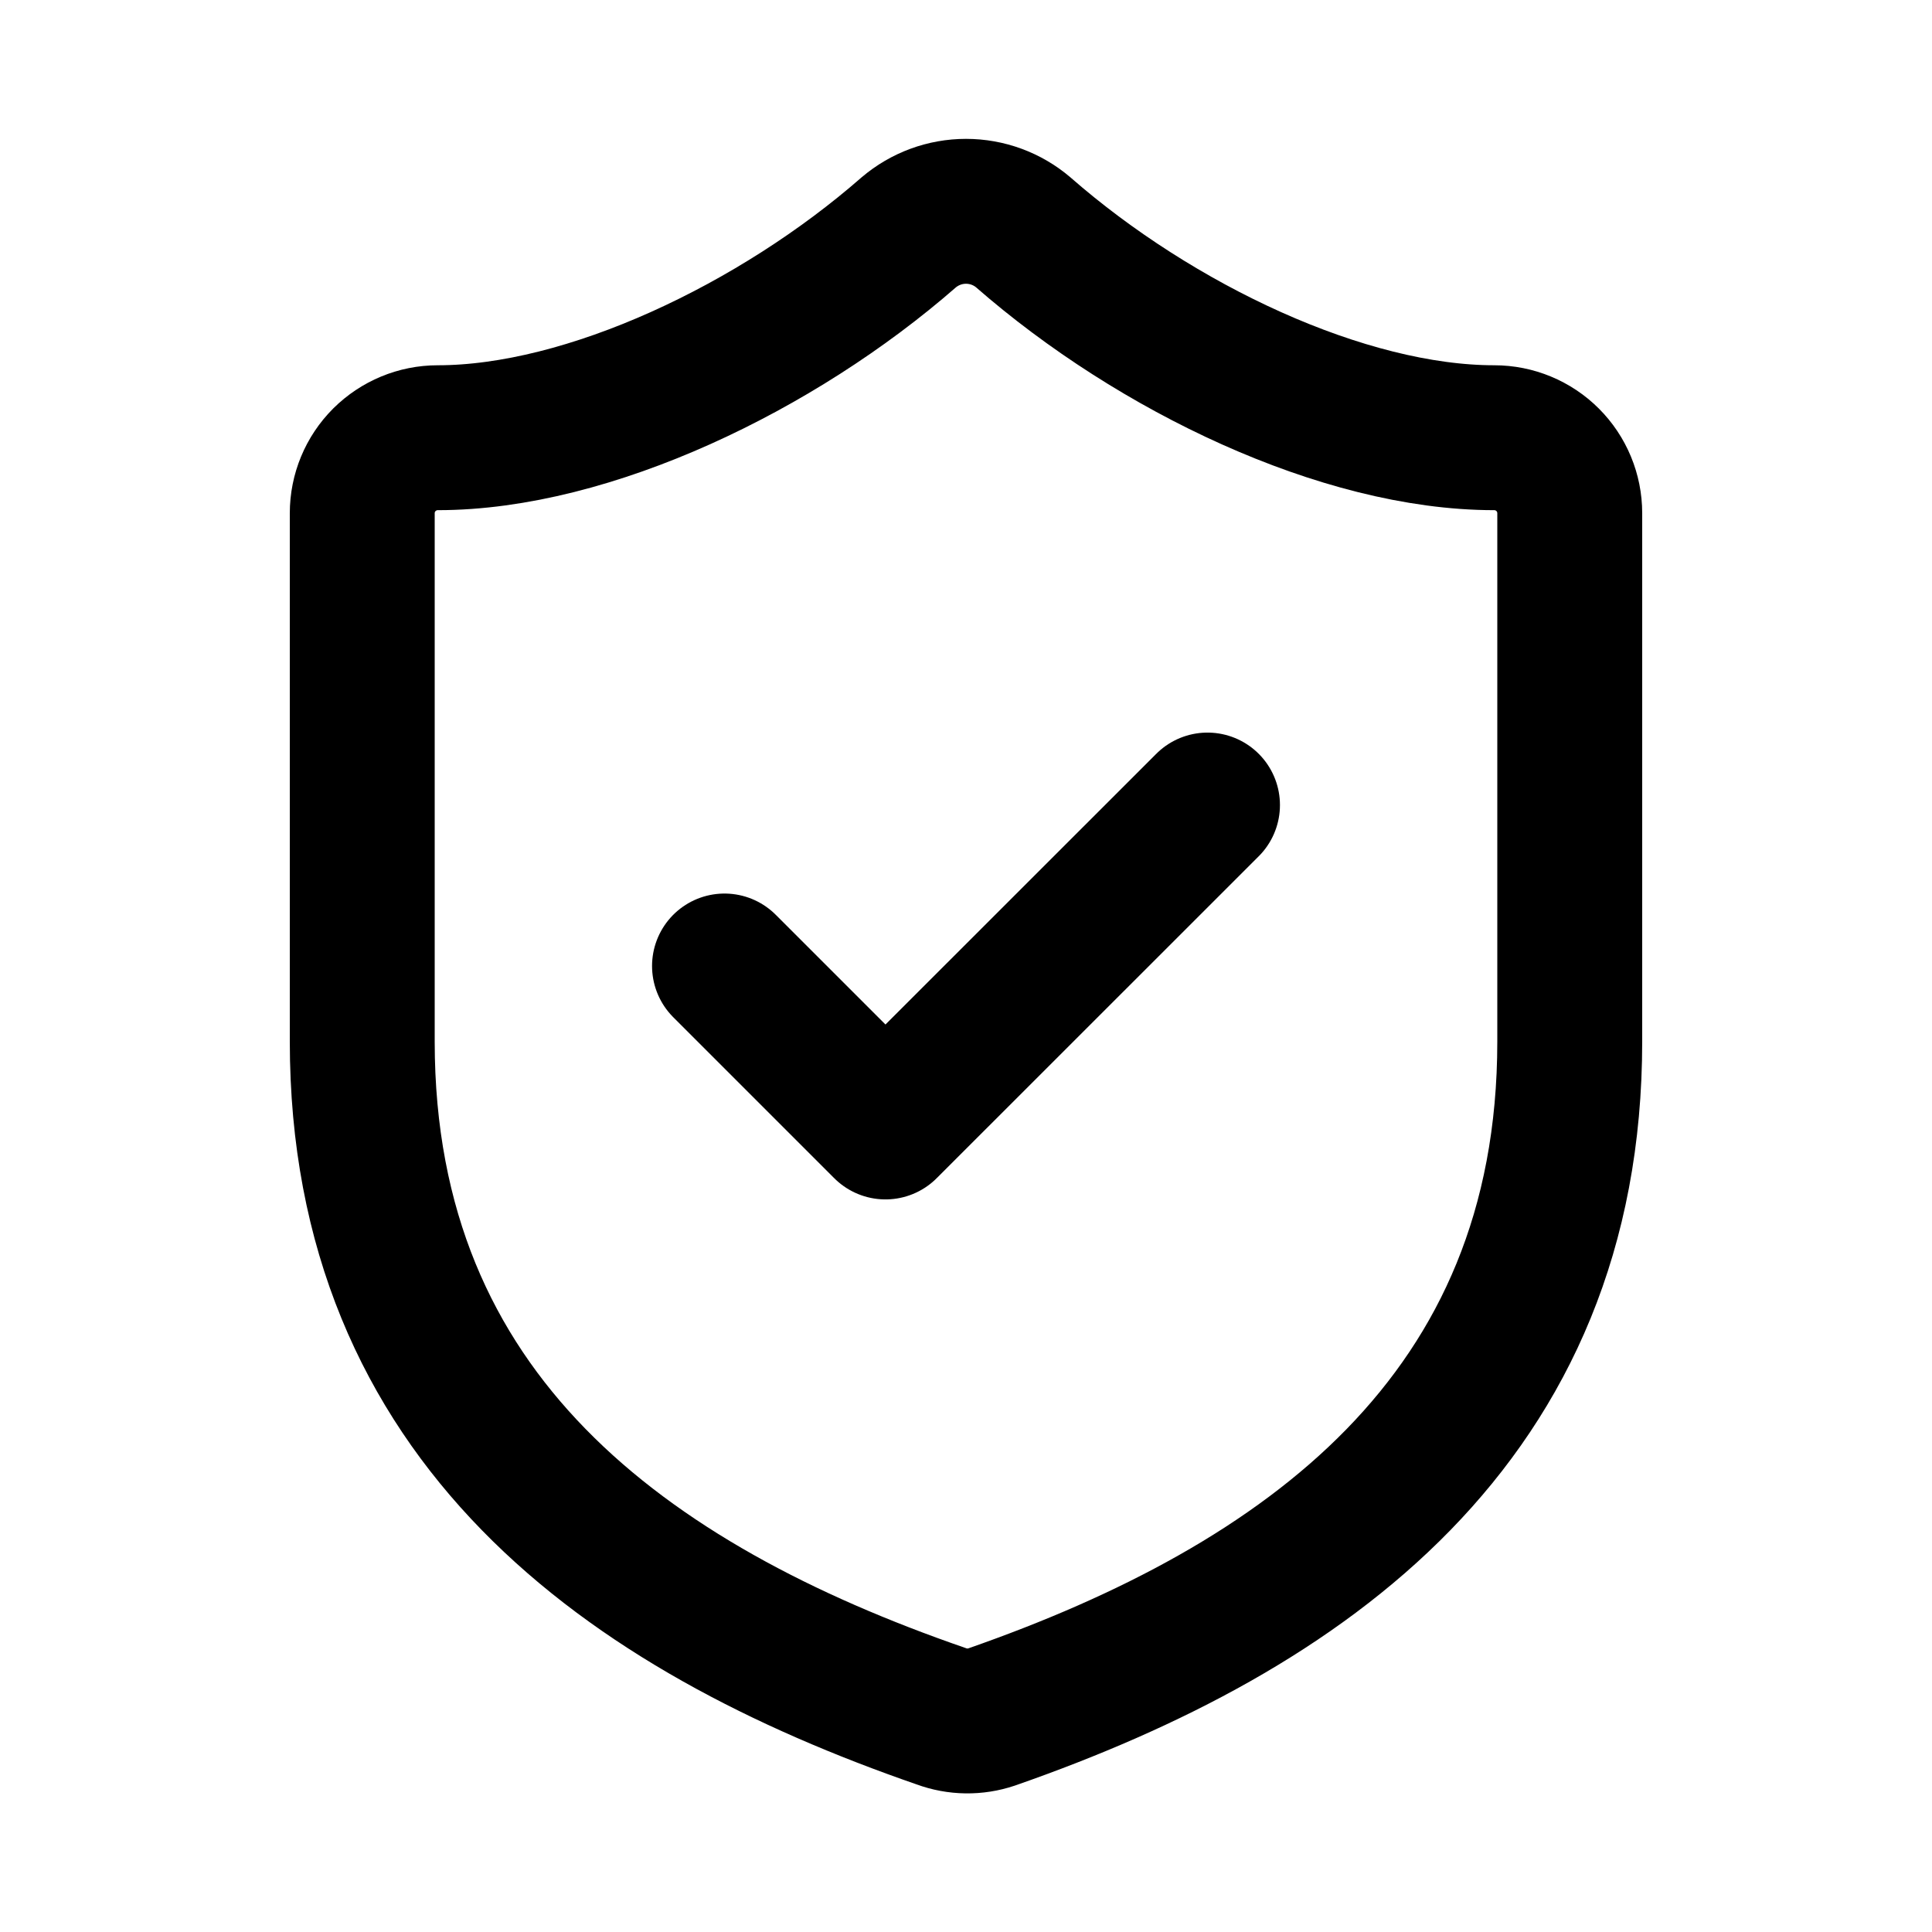
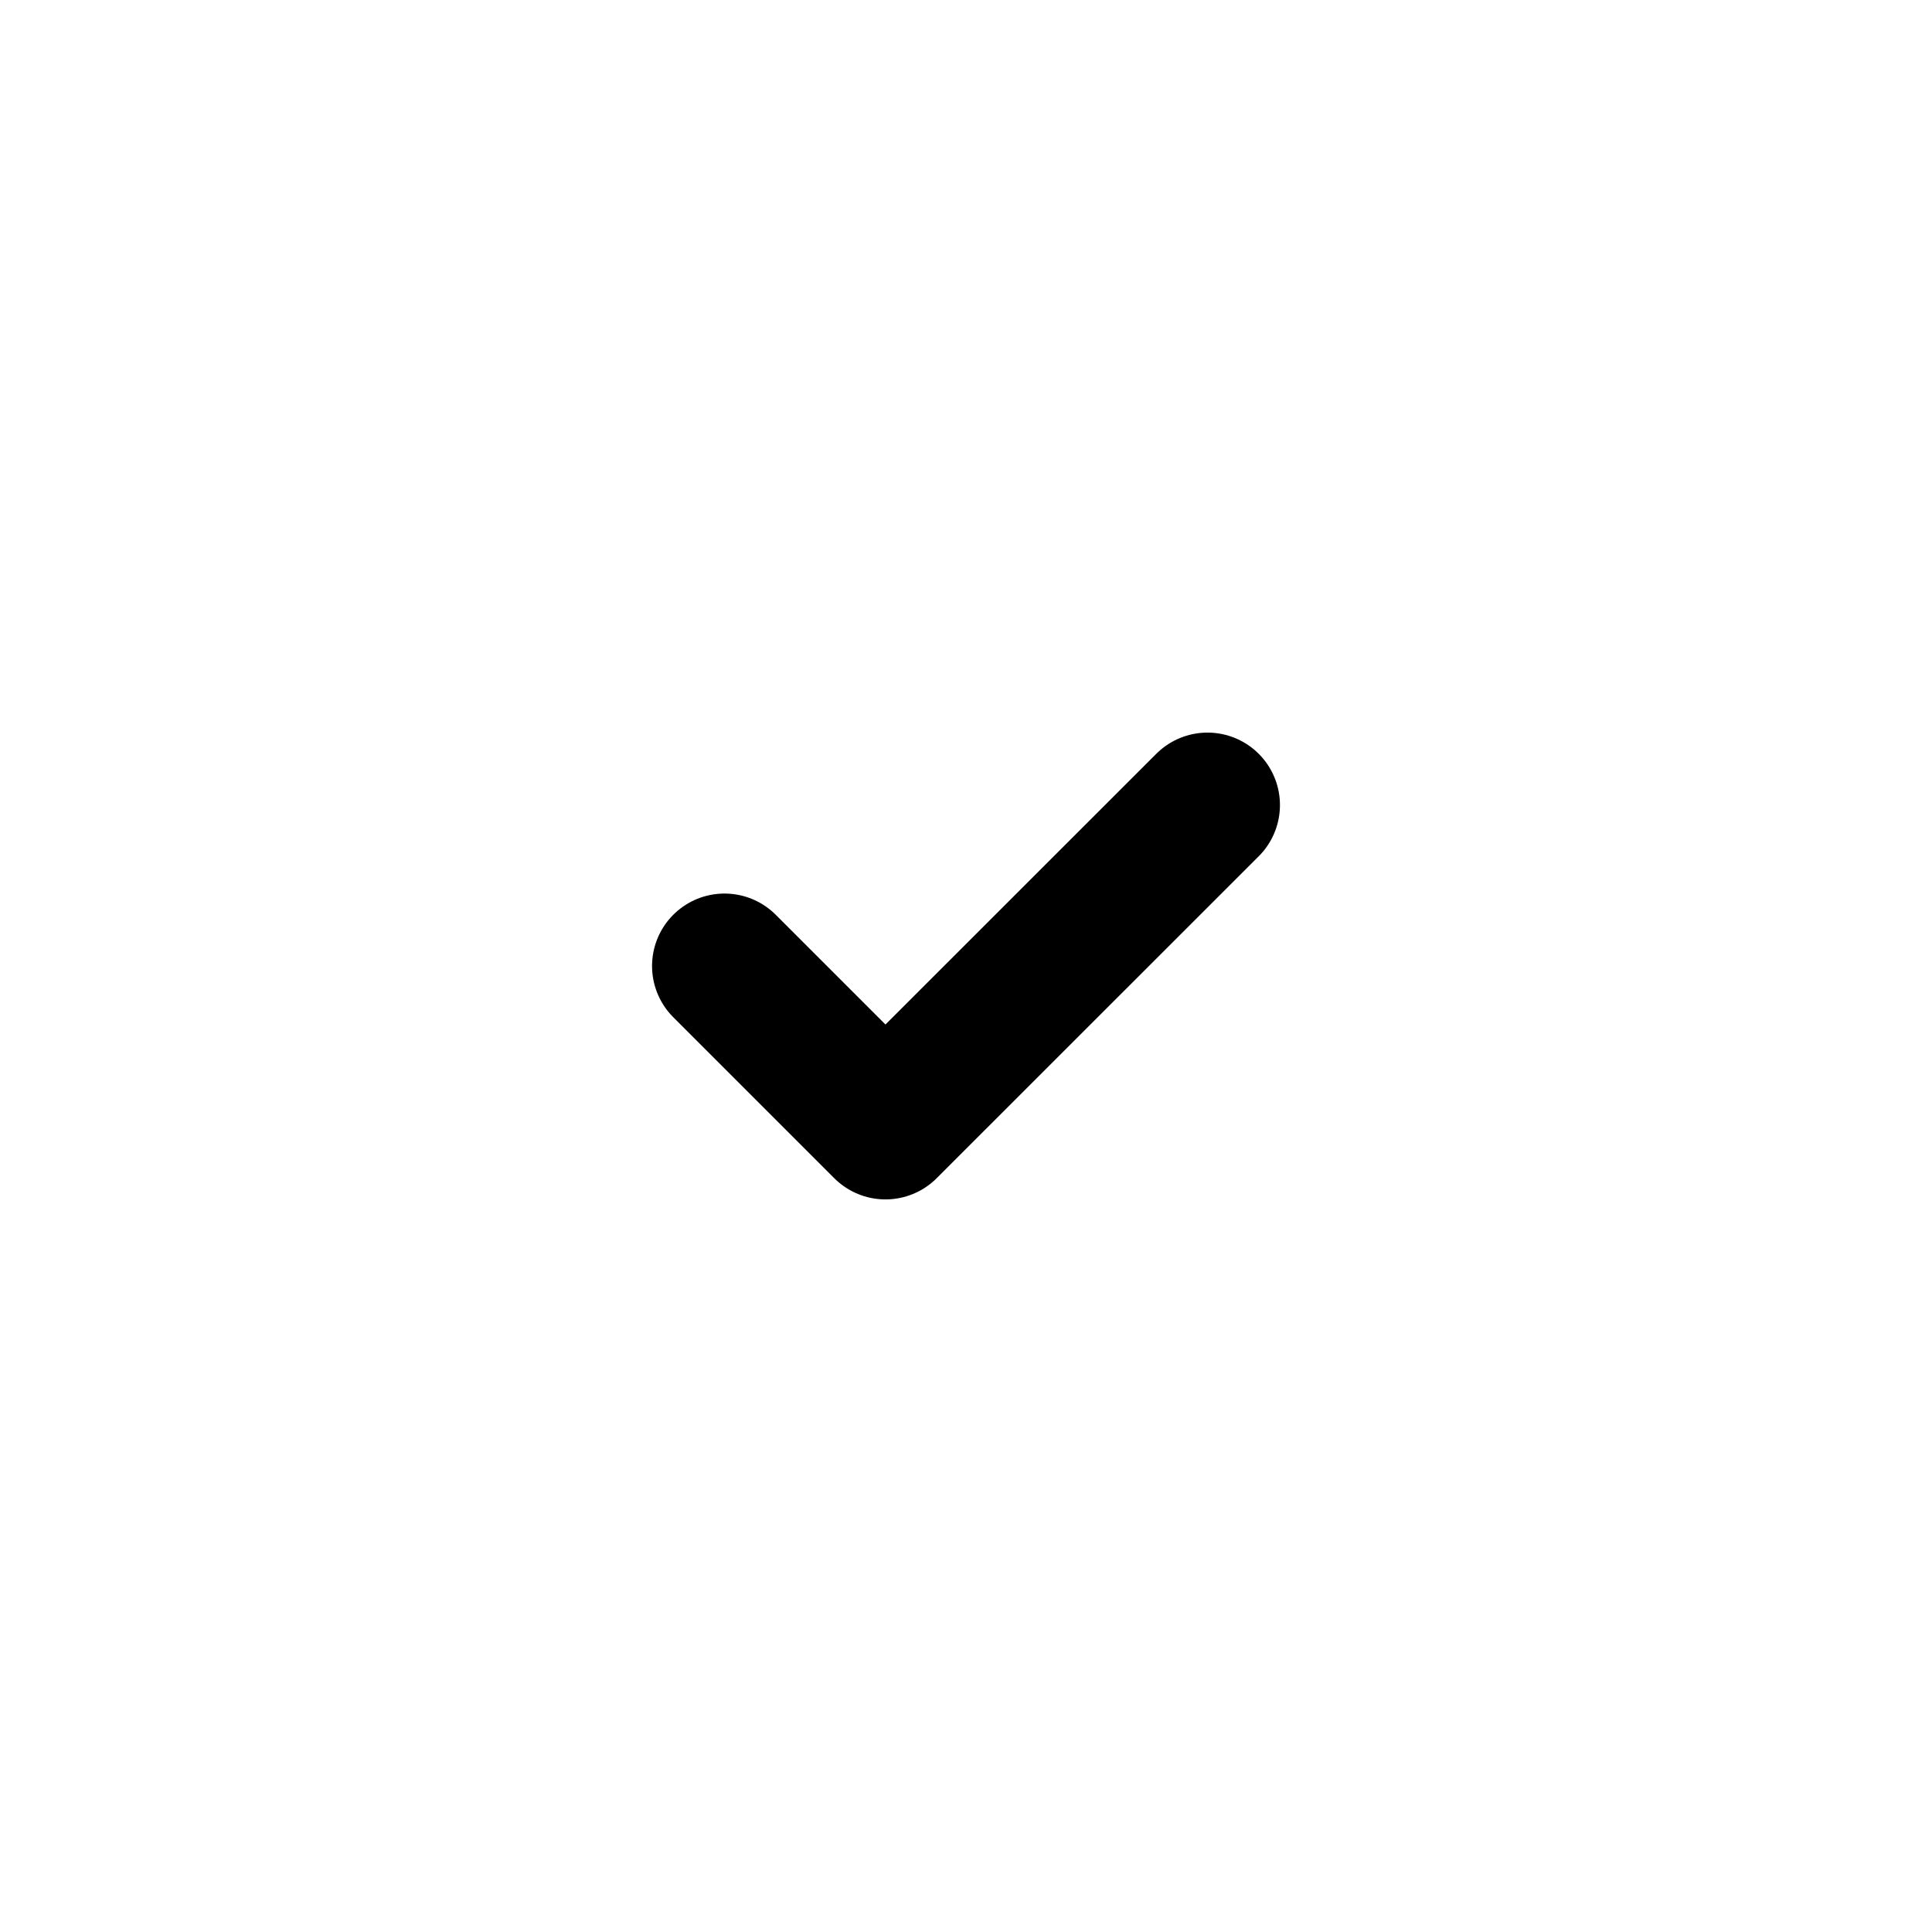
<svg xmlns="http://www.w3.org/2000/svg" width="16" height="16" viewBox="0 0 16 16" fill="none">
-   <path d="M13 8.625C13 11.75 10.813 13.312 8.213 14.219C8.077 14.265 7.929 14.263 7.794 14.213C5.188 13.312 3 11.75 3 8.625V4.25C3 4.084 3.066 3.925 3.183 3.808C3.301 3.691 3.459 3.625 3.625 3.625C4.875 3.625 6.438 2.875 7.525 1.925C7.658 1.812 7.826 1.75 8 1.75C8.174 1.75 8.343 1.812 8.475 1.925C9.569 2.881 11.125 3.625 12.375 3.625C12.541 3.625 12.7 3.691 12.817 3.808C12.934 3.925 13 4.084 13 4.25V8.625Z" stroke="black" stroke-width="1.2" stroke-linecap="round" stroke-linejoin="round" />
  <path d="M6 8L7.333 9.333L10 6.667" stroke="black" stroke-width="1.2" stroke-linecap="round" stroke-linejoin="round" />
</svg>